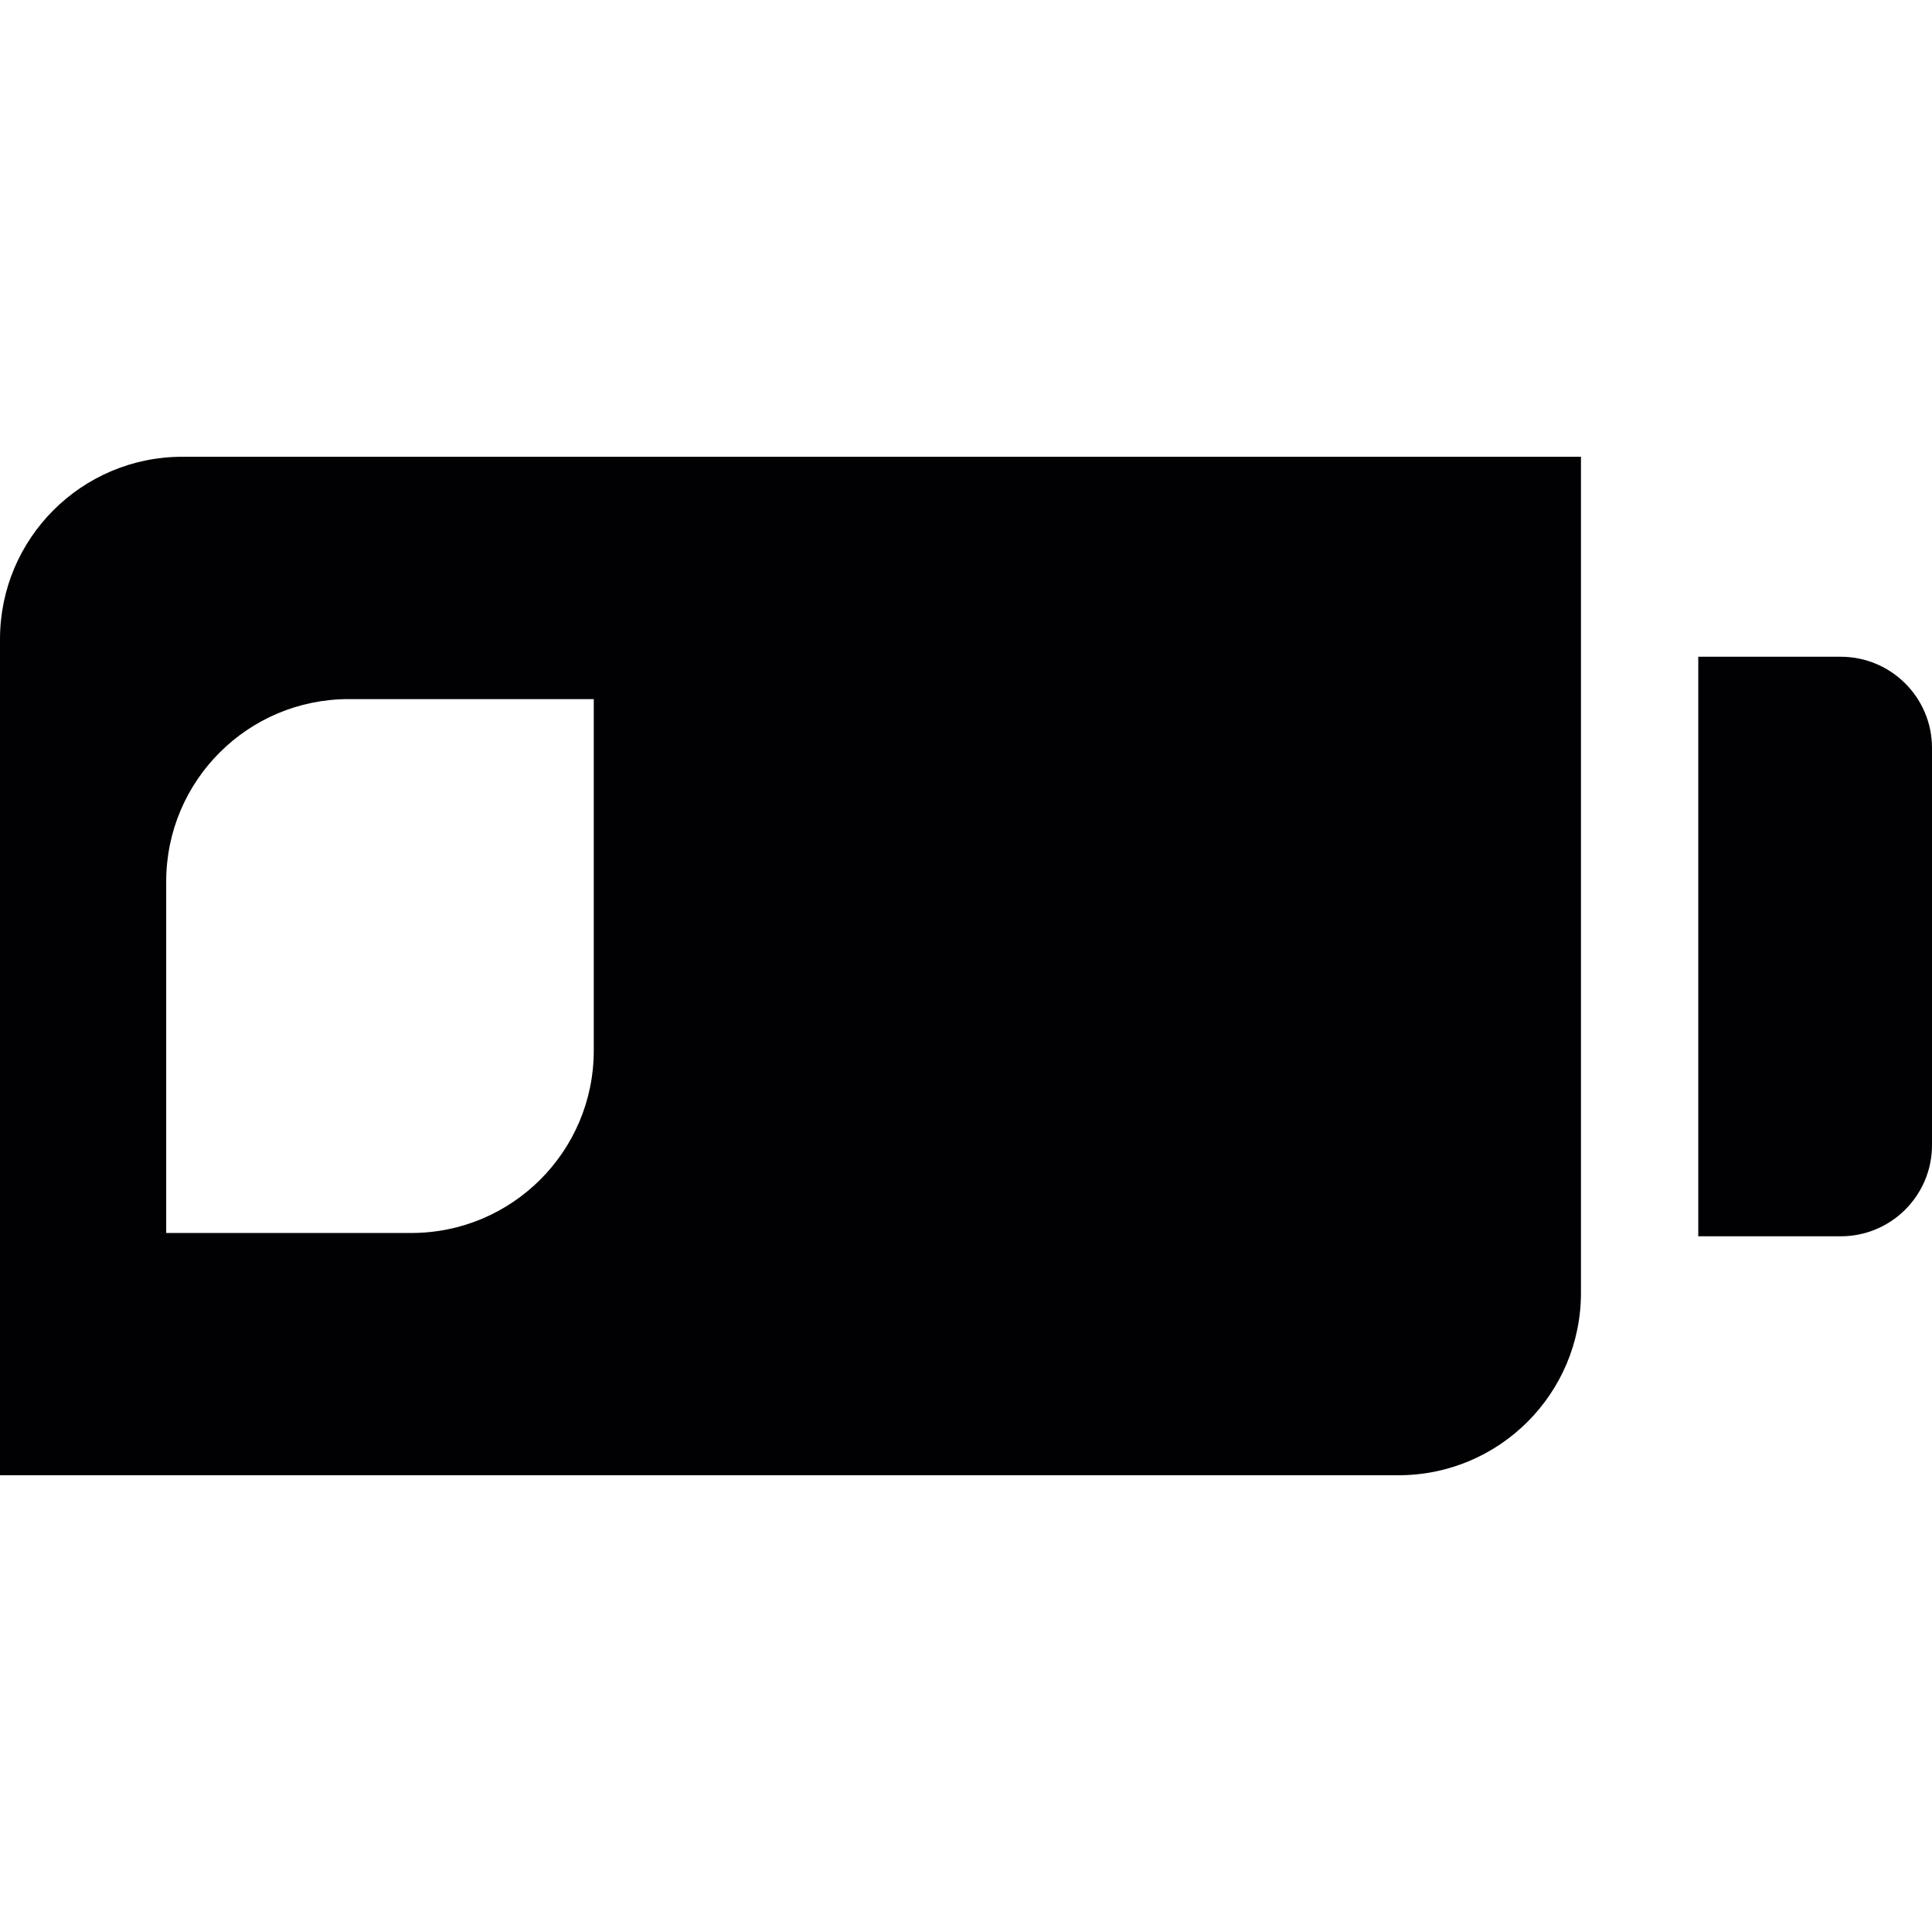
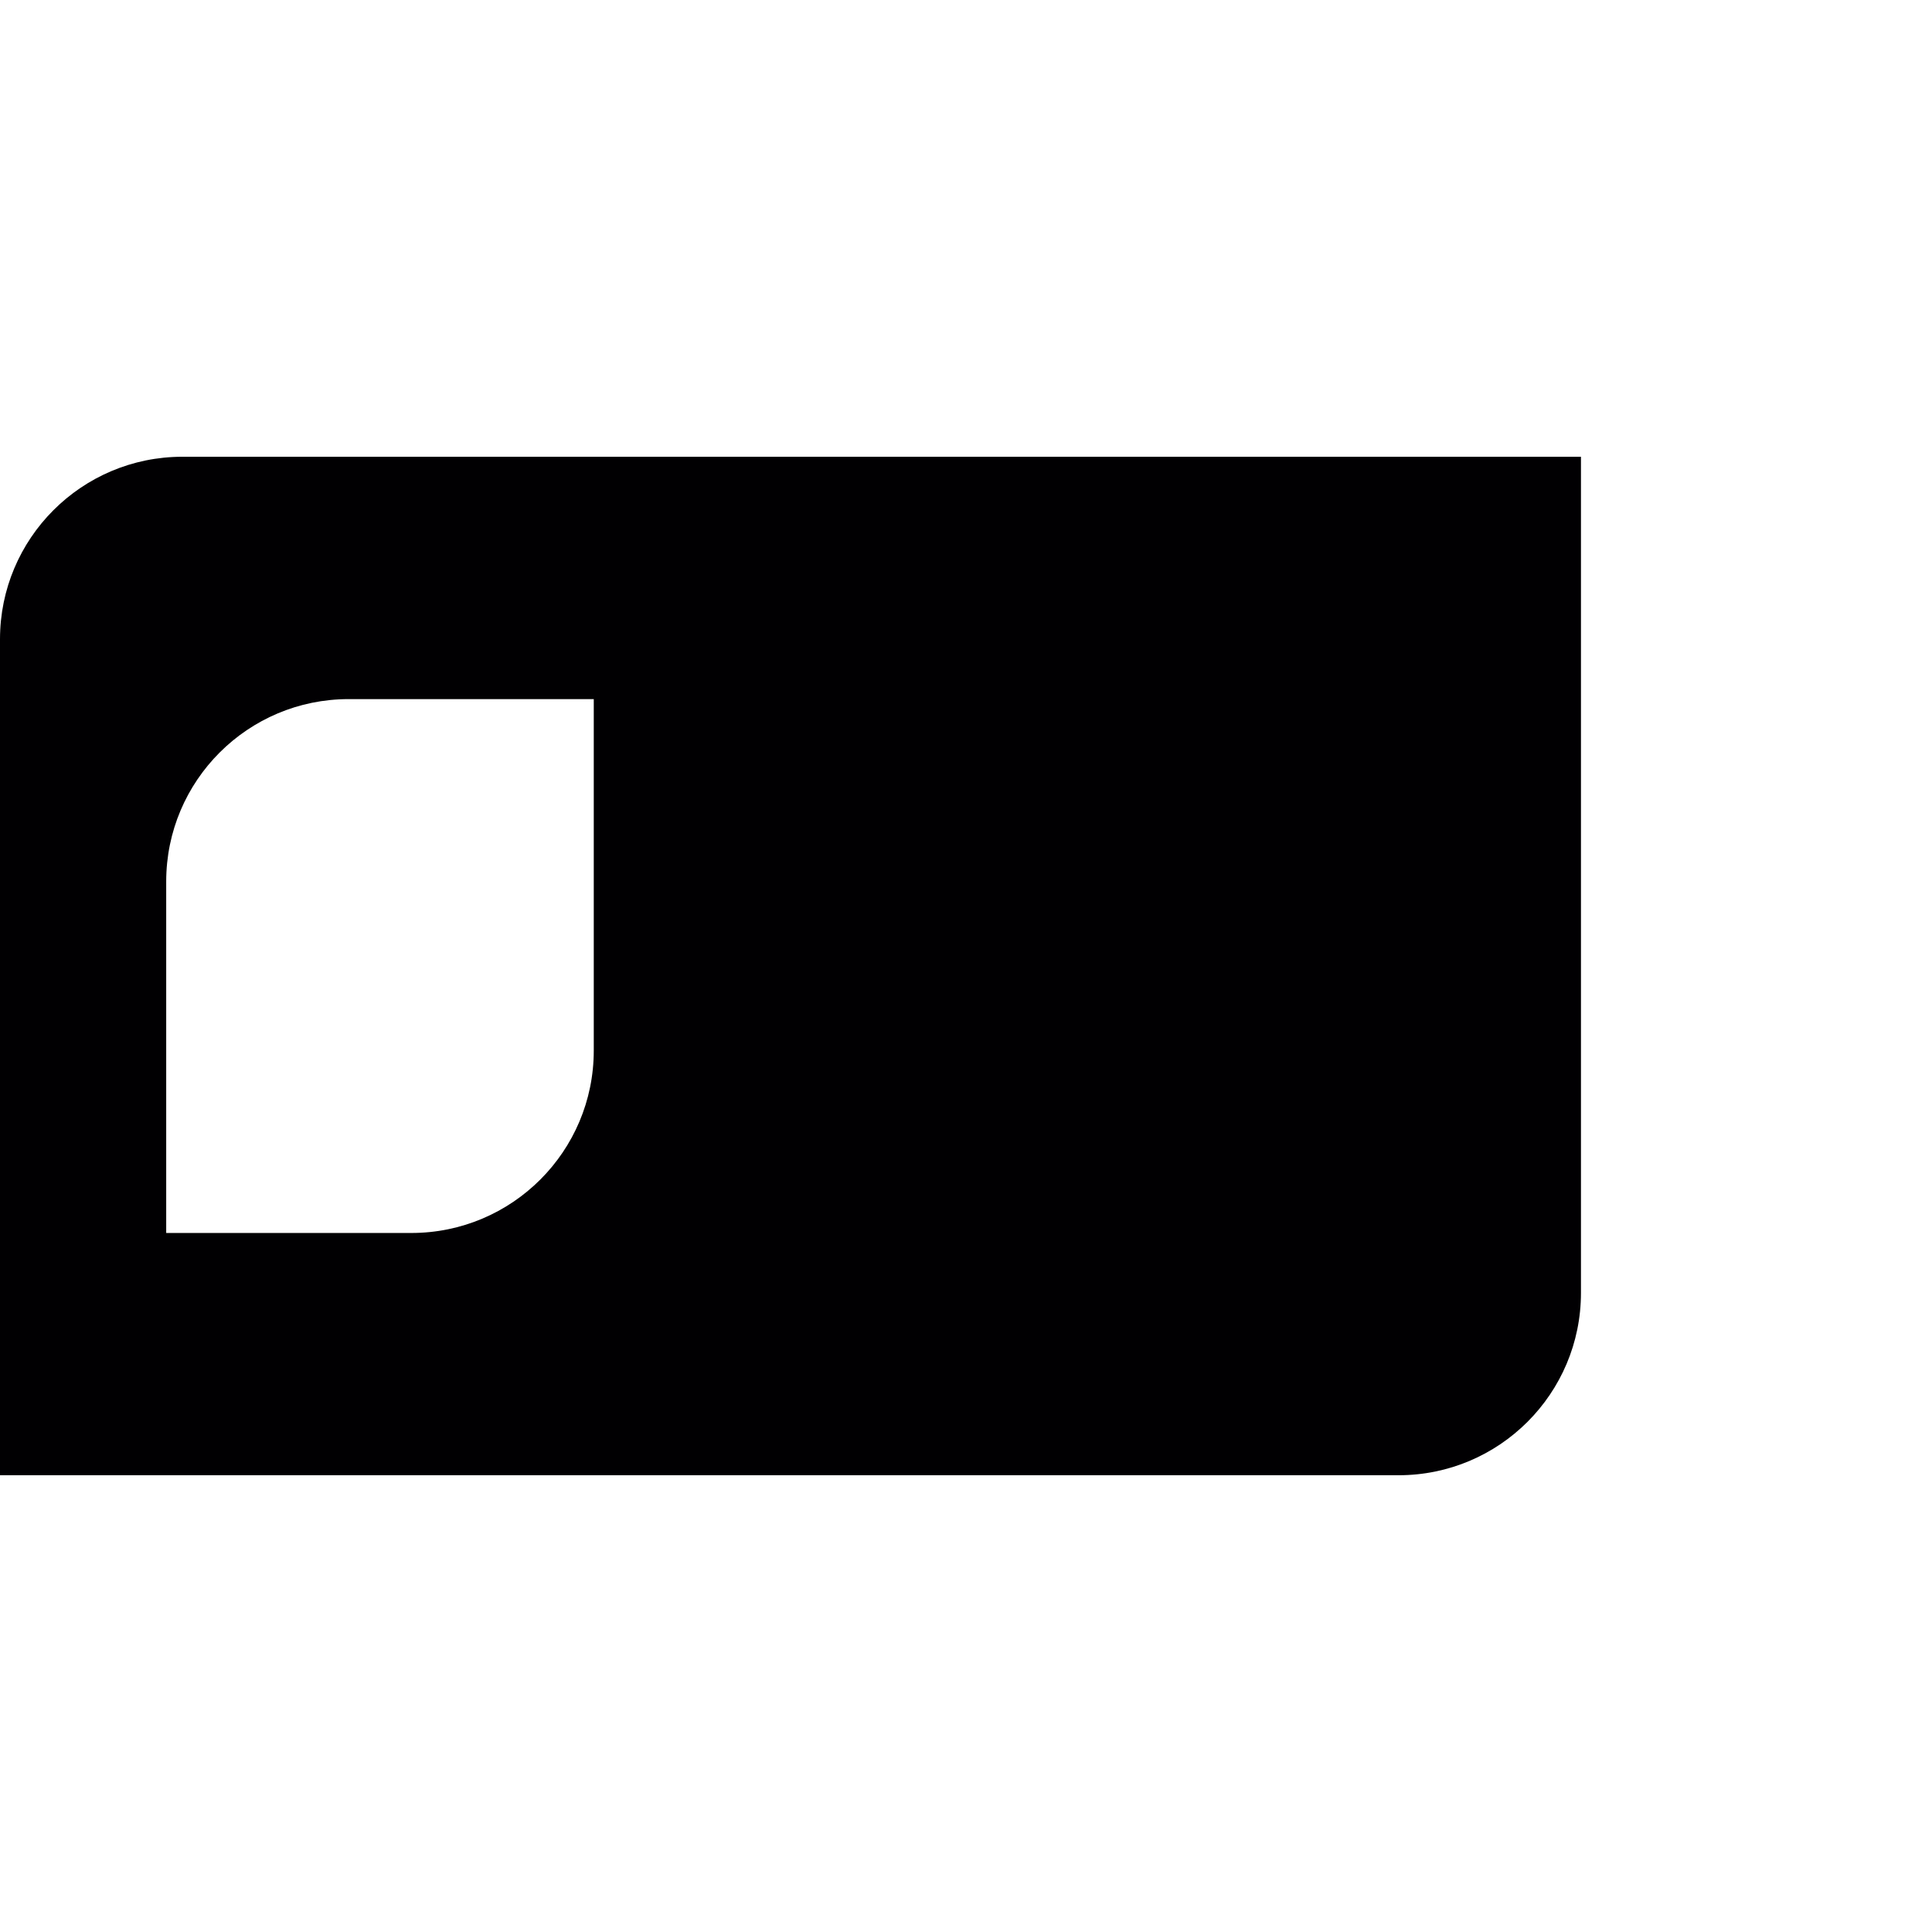
<svg xmlns="http://www.w3.org/2000/svg" height="800px" width="800px" version="1.1" id="Capa_1" viewBox="0 0 45.521 45.521" xml:space="preserve">
  <g>
-     <path style="fill:#010002;" d="M45.521,26.98v-9.357c0-1.187-0.963-2.149-2.15-2.149h-3.357v13.655h3.357   C44.559,29.129,45.521,28.167,45.521,26.98z" />
    <path style="fill:#010002;" d="M37.25,30.461V10.762H4.297C1.924,10.762,0,12.687,0,15.061v19.698h32.952   C35.326,34.759,37.25,32.835,37.25,30.461z M13.99,24.753c0,2.374-1.924,4.298-4.299,4.298H3.916V20.77   c0-2.374,1.925-4.298,4.299-4.298h5.775V24.753z" />
  </g>
</svg>